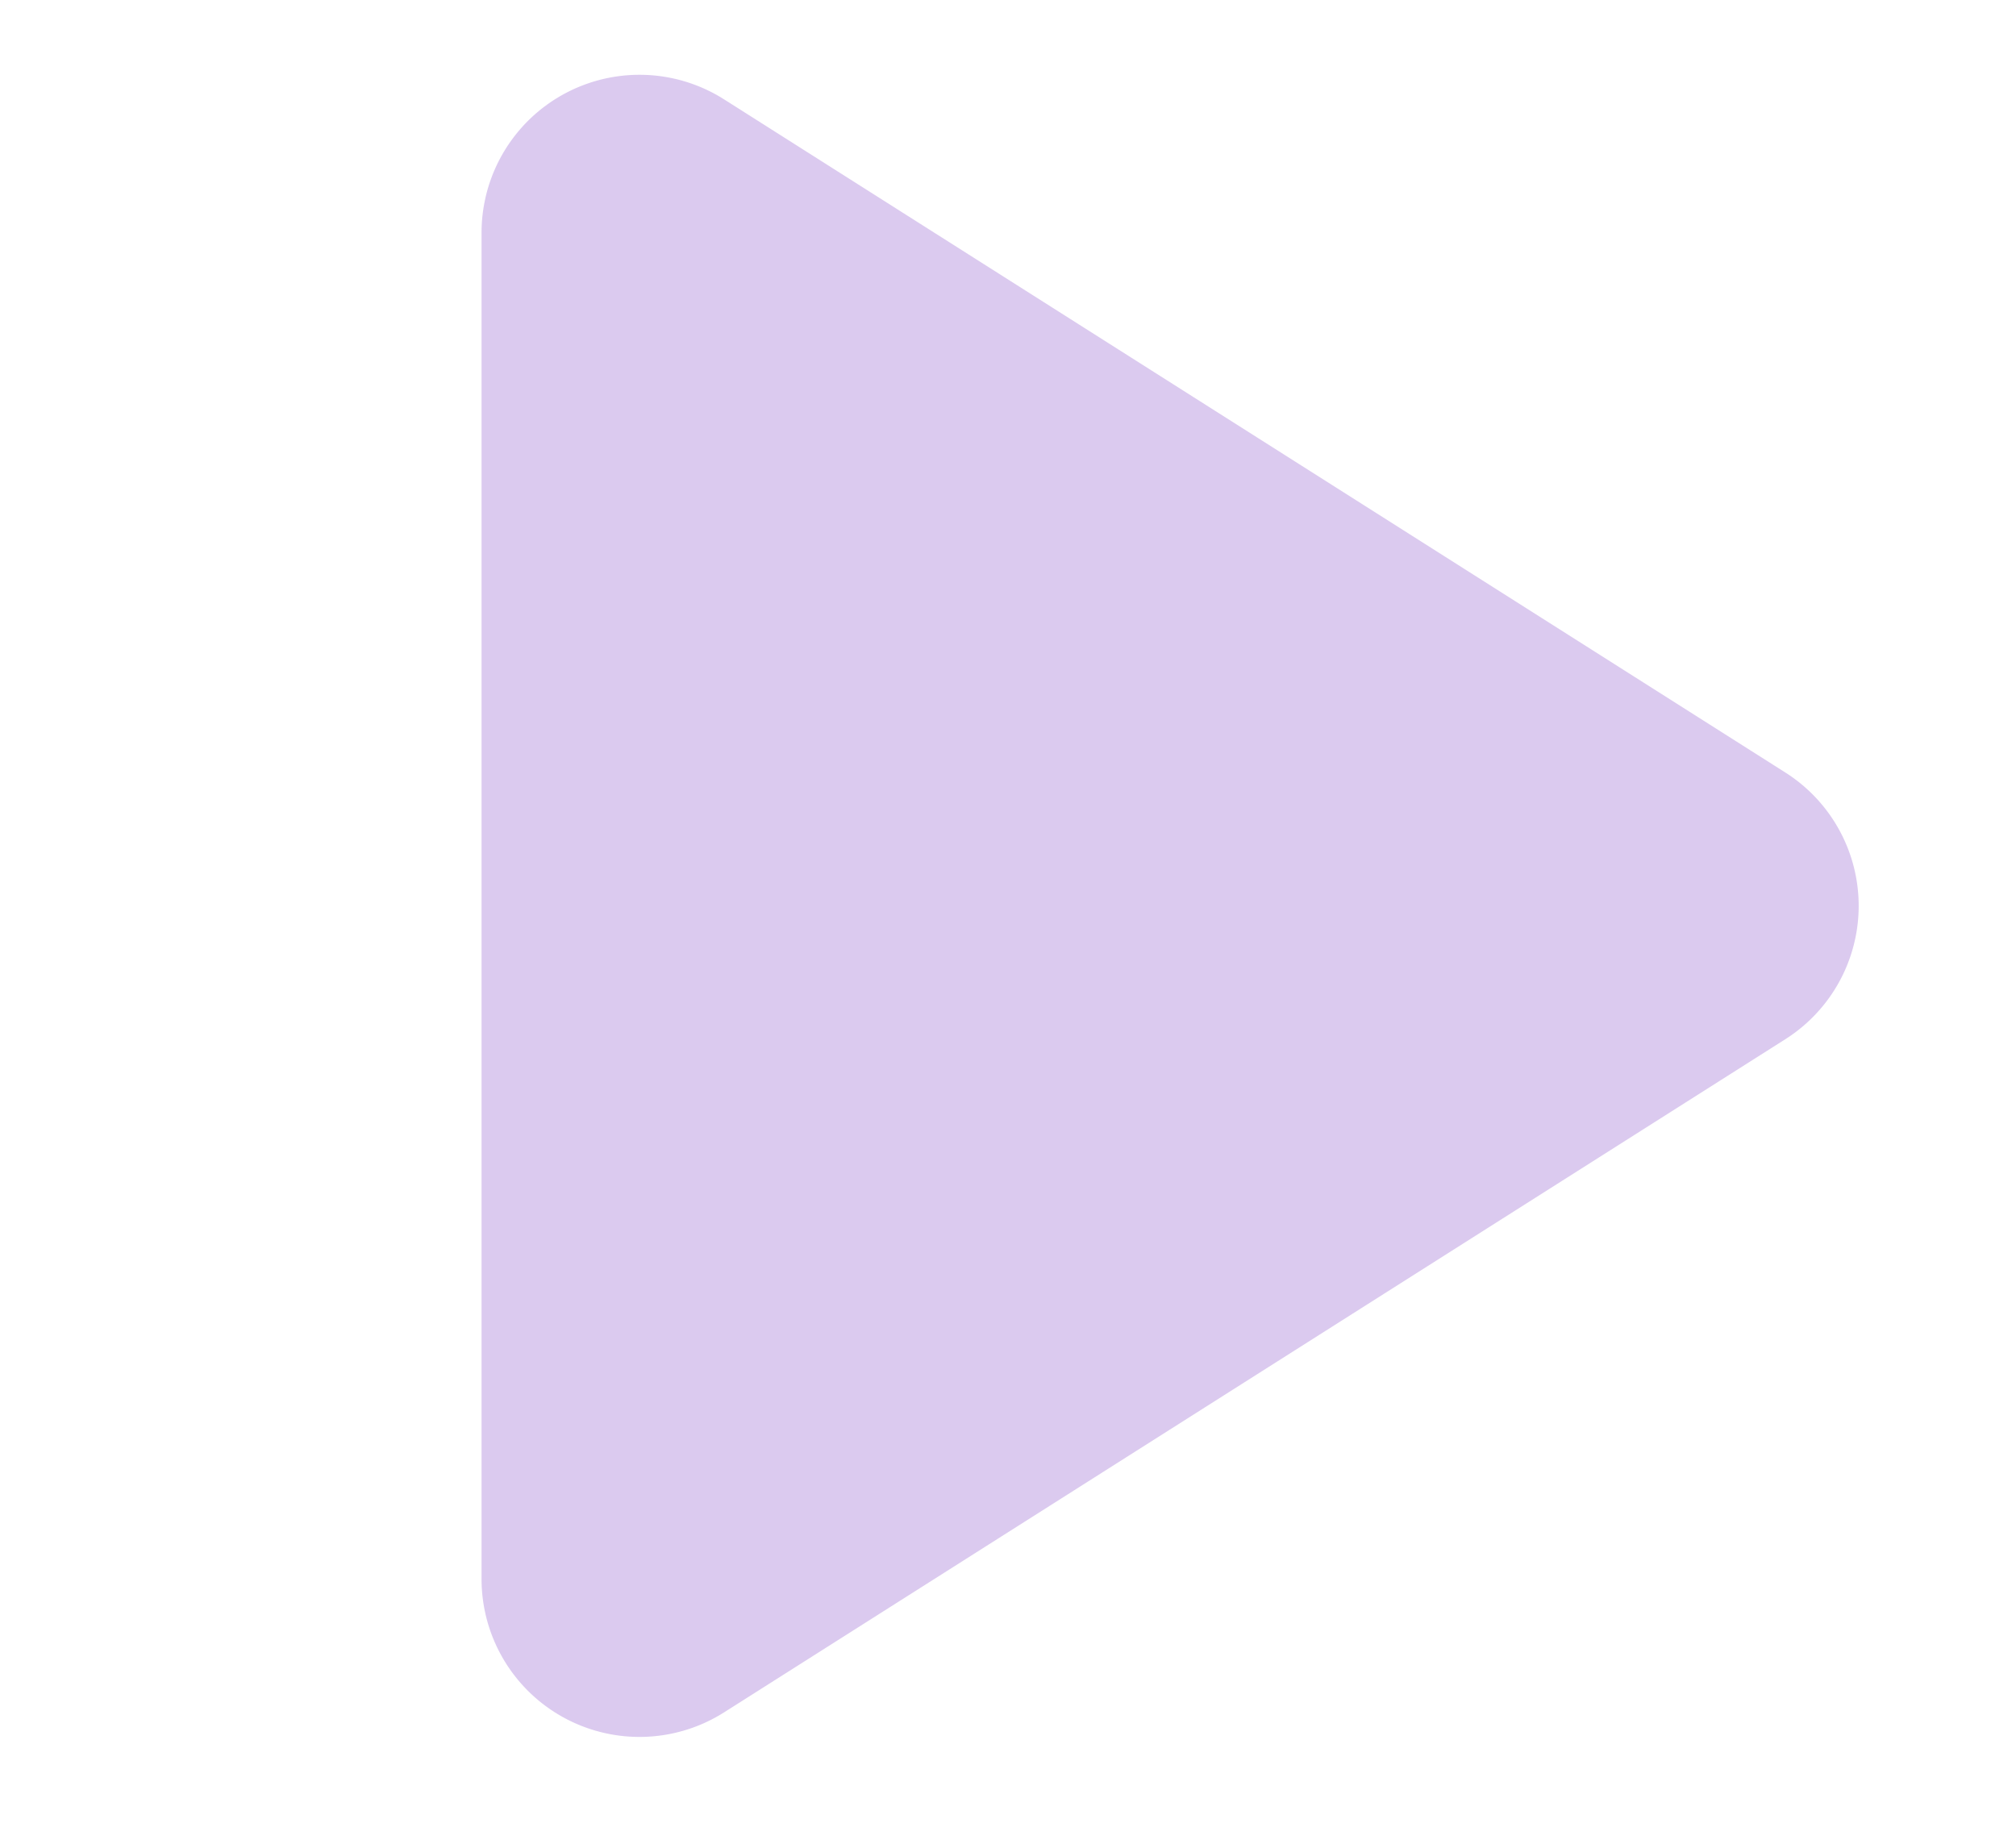
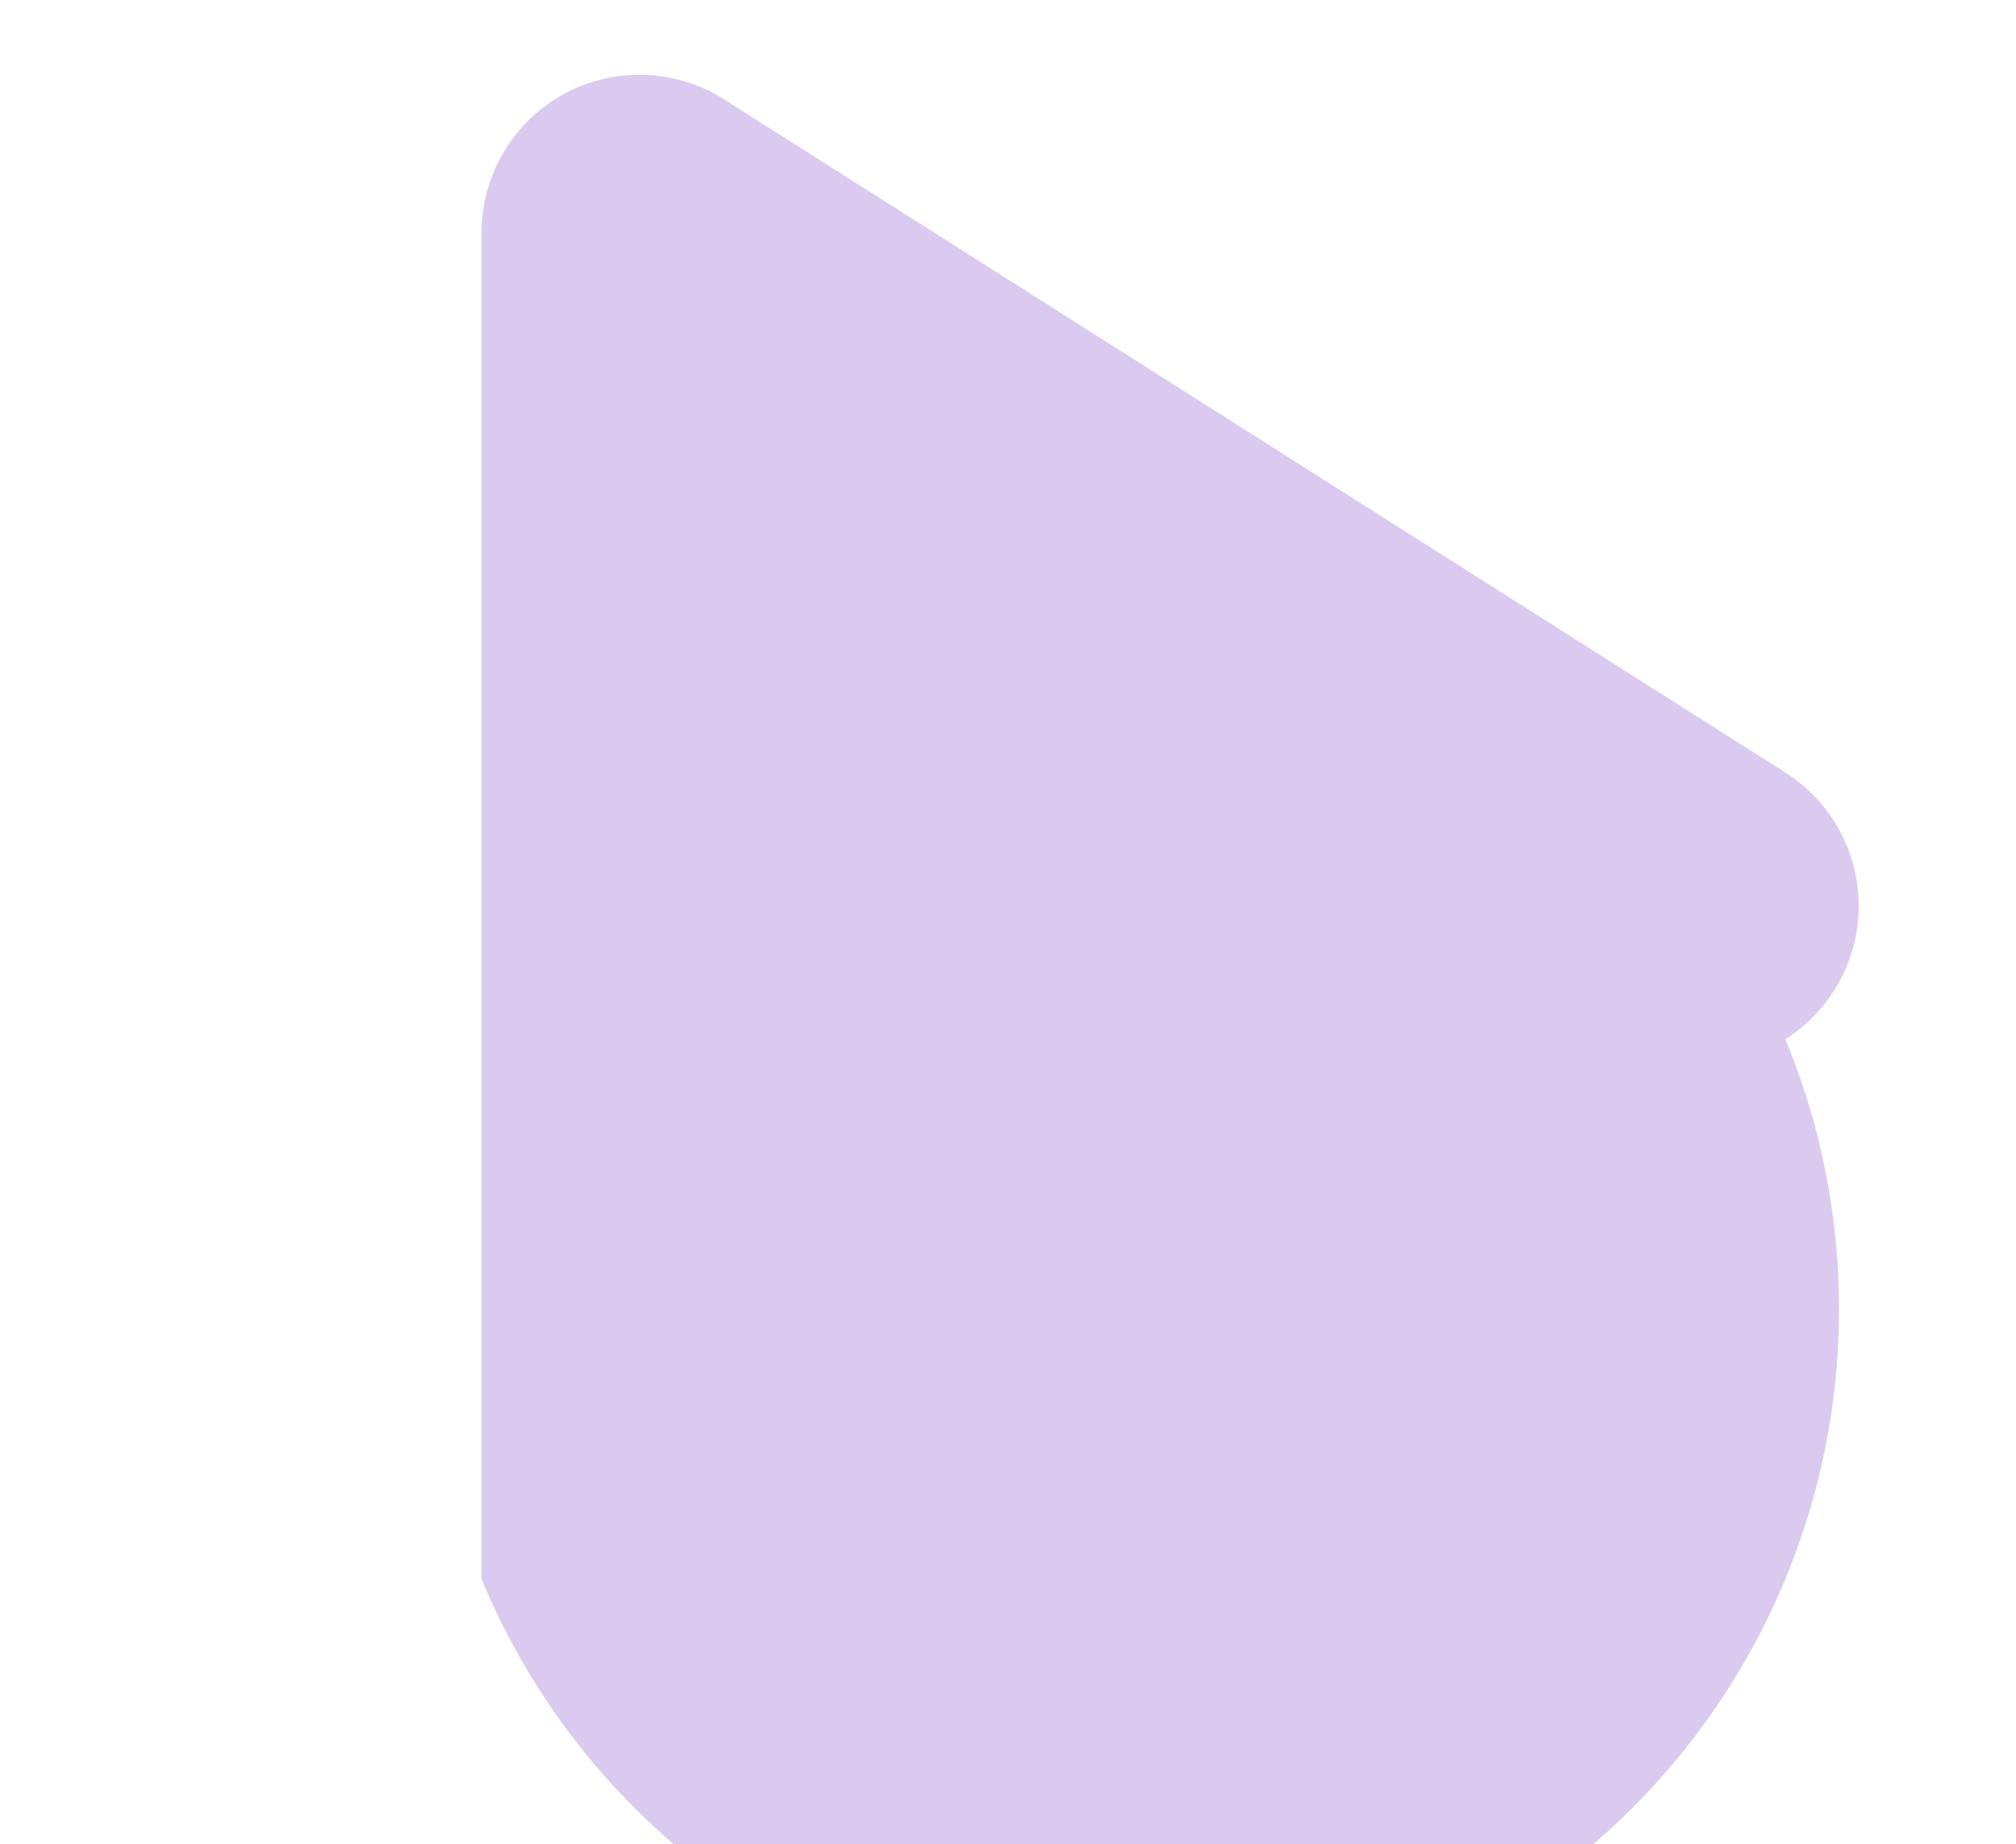
<svg xmlns="http://www.w3.org/2000/svg" width="494" height="452" viewBox="0 0 494 452">
-   <path fill="#874dc8" fill-rule="evenodd" d="M437.48 254.68L177.43 419.65A38.7 38.7 0 0 1 118 386.97V57.03a38.7 38.7 0 0 1 59.43-32.68l260.05 164.97a38.7 38.7 0 0 1 0 65.36z" opacity=".3" />
+   <path fill="#874dc8" fill-rule="evenodd" d="M437.48 254.68A38.7 38.7 0 0 1 118 386.97V57.03a38.7 38.7 0 0 1 59.43-32.68l260.05 164.97a38.7 38.7 0 0 1 0 65.36z" opacity=".3" />
</svg>